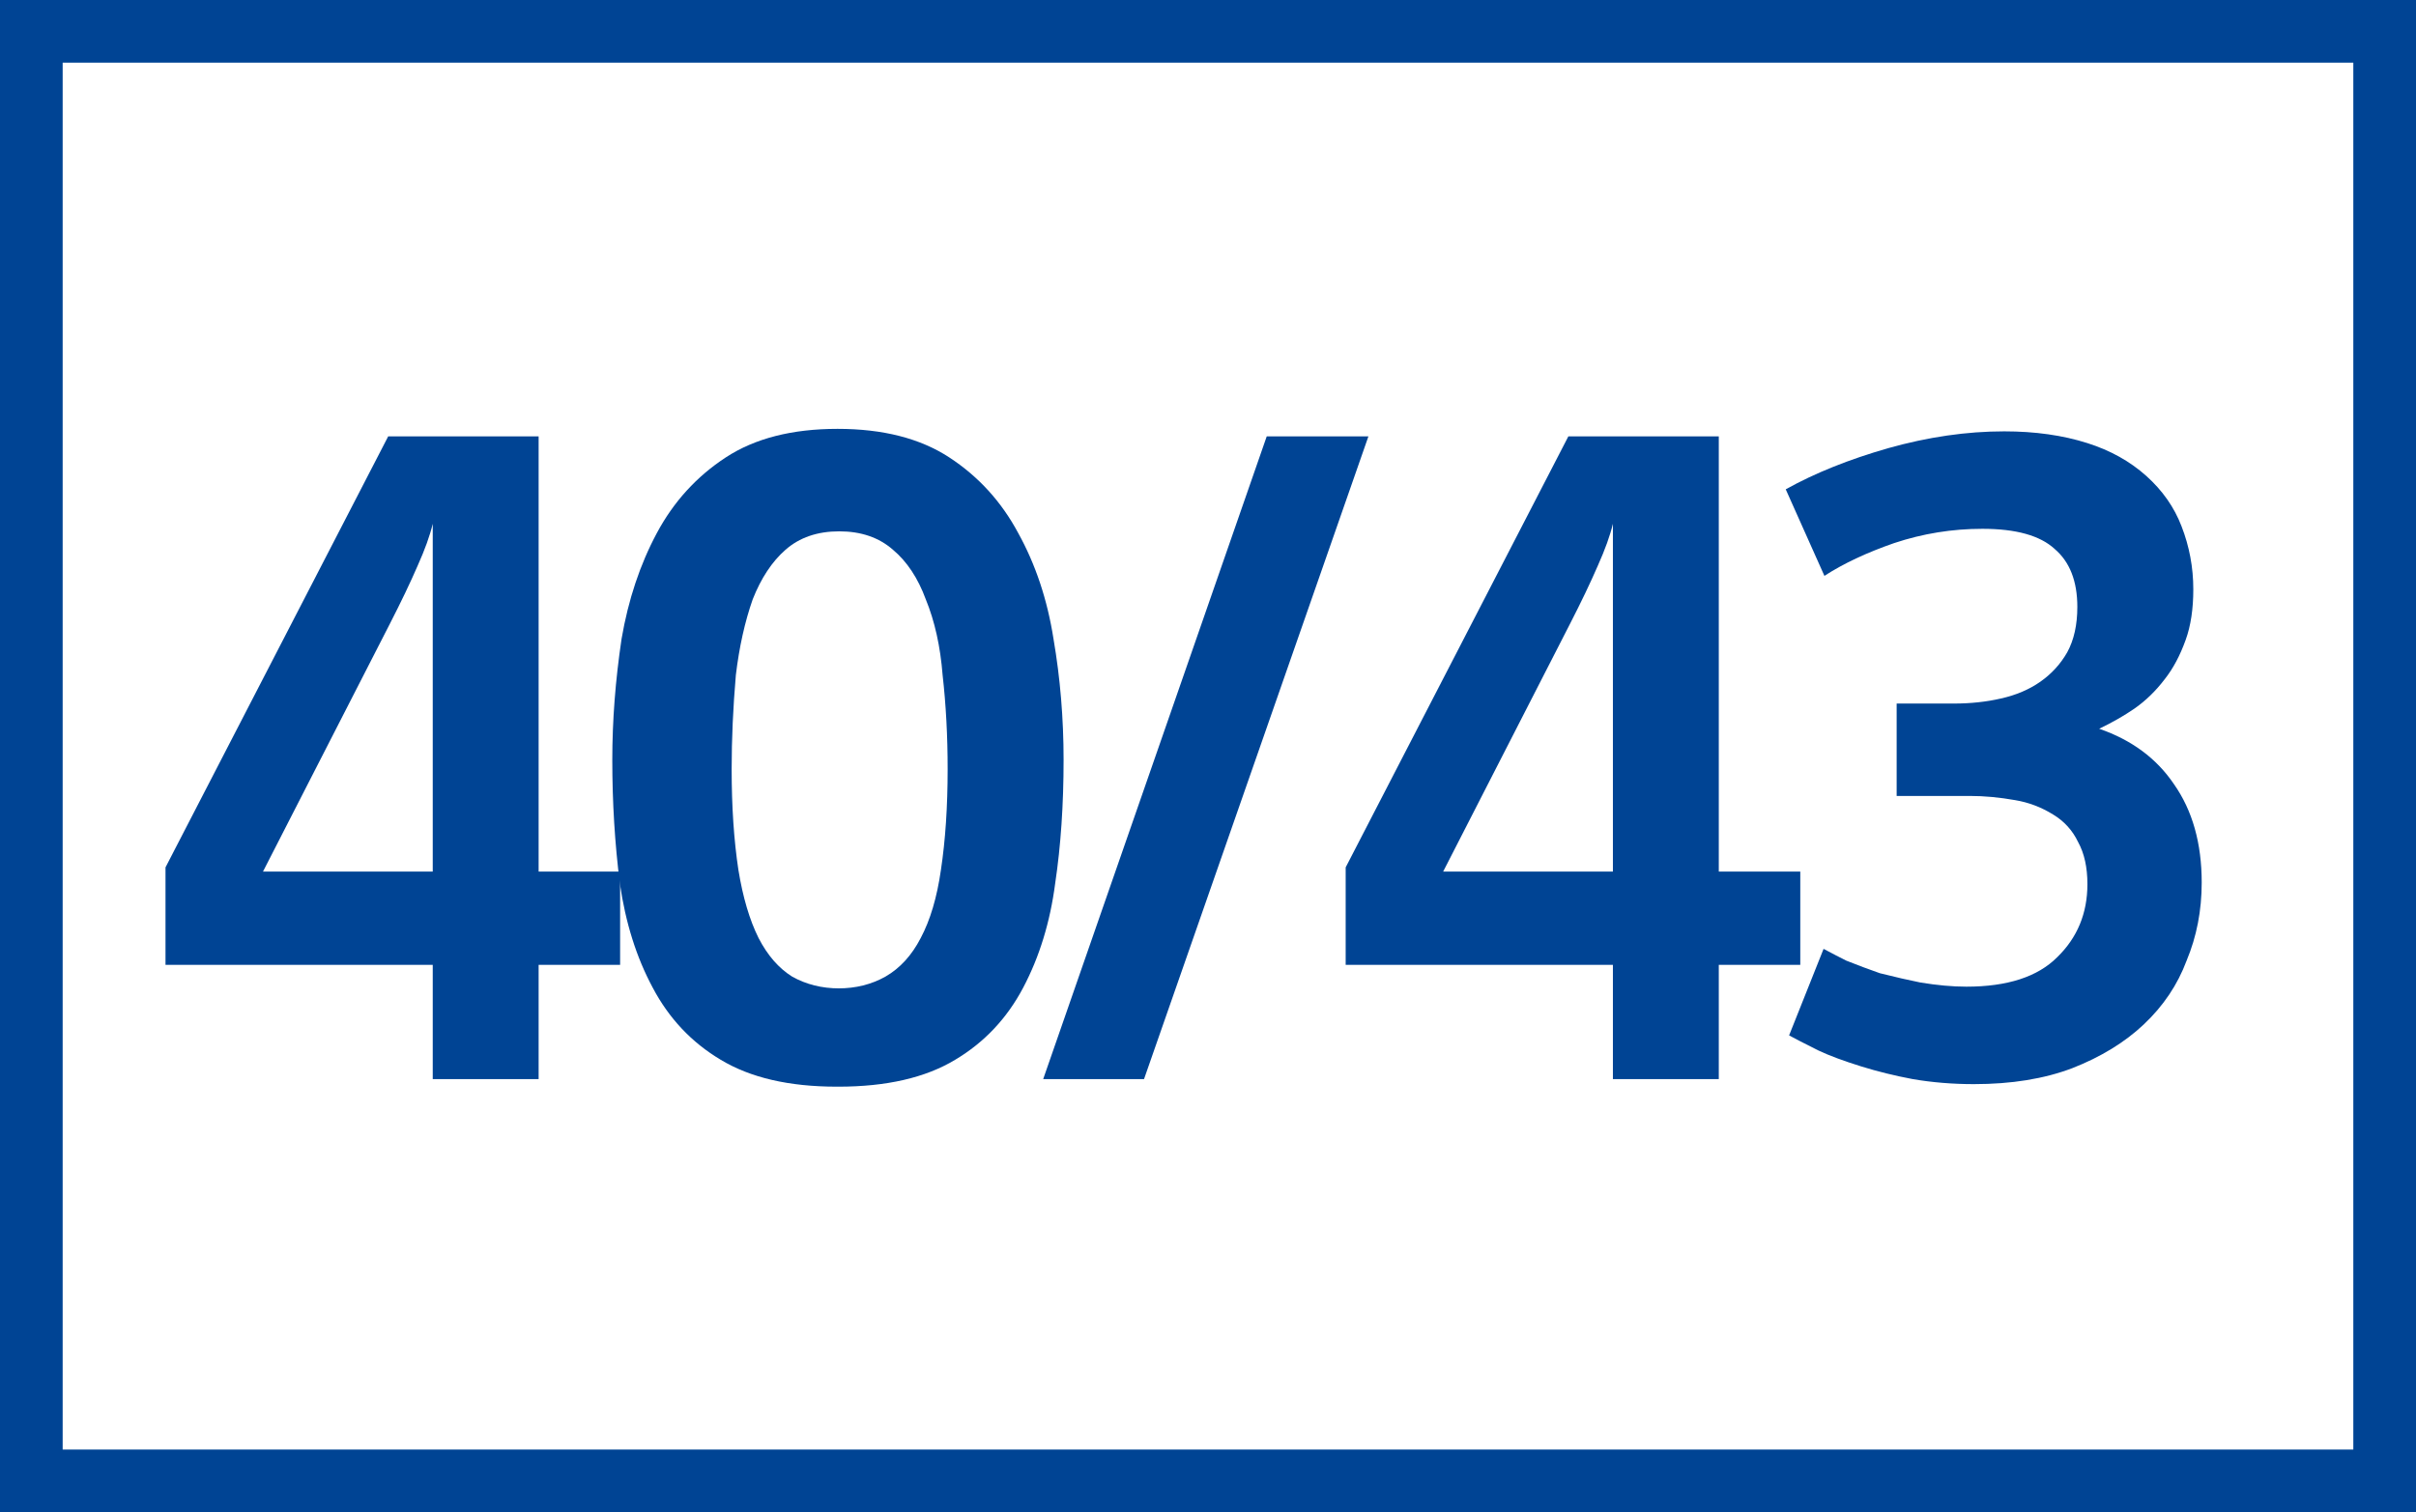
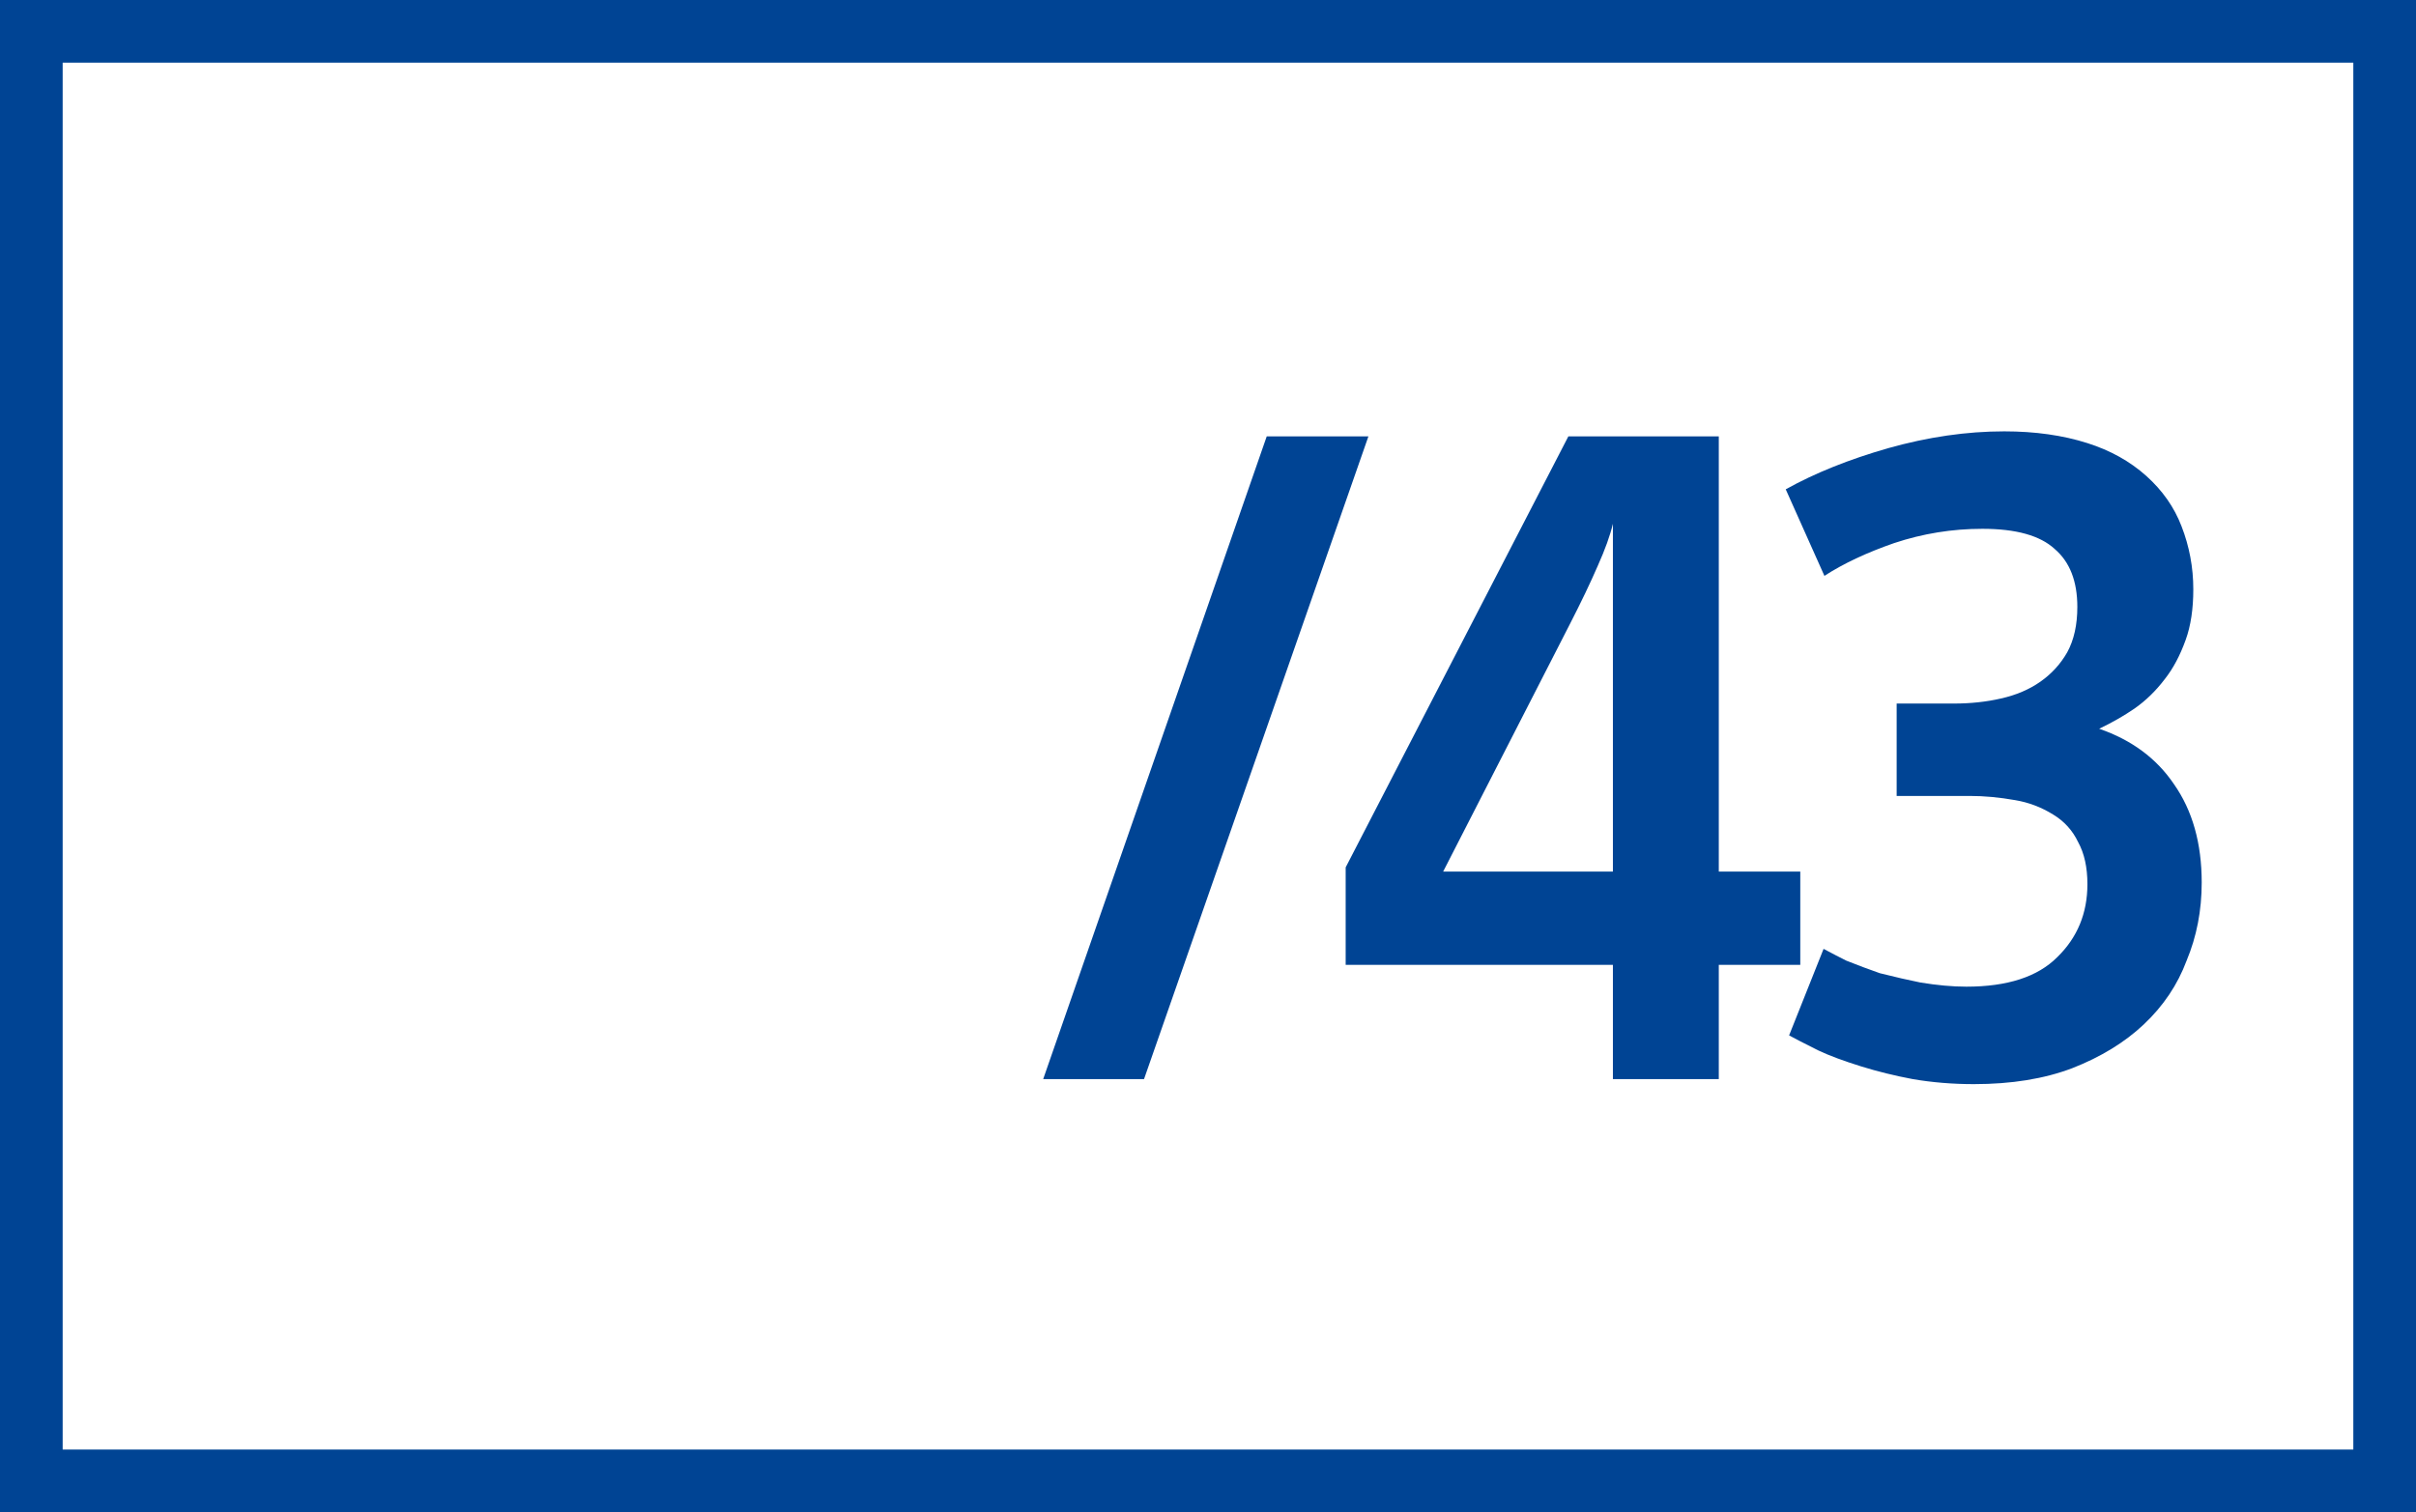
<svg xmlns="http://www.w3.org/2000/svg" xmlns:ns1="http://www.inkscape.org/namespaces/inkscape" xmlns:ns2="http://sodipodi.sourceforge.net/DTD/sodipodi-0.dtd" width="115" height="72" id="svg2" version="1.1" ns1:version="0.48.1 " ns2:docname="lyon tcl bus-4043n.svg">
  <rect width="100%" height="100%" fill="#808080" stroke="none" />
  <defs id="defs4" />
  <ns2:namedview id="base" pagecolor="#ffffff" bordercolor="#666666" borderopacity="1.0" ns1:pageopacity="0.0" ns1:pageshadow="2" ns1:zoom="5.1034664" ns1:cx="47.75425" ns1:cy="22.179101" ns1:document-units="px" ns1:current-layer="layer1" showgrid="false" fit-margin-top="0" fit-margin-left="0" fit-margin-right="0" fit-margin-bottom="0" ns1:window-width="1280" ns1:window-height="968" ns1:window-x="-4" ns1:window-y="-4" ns1:window-maximized="1" />
  <g ns1:groupmode="layer" id="layer1" ns1:label="Calque" style="display:inline">
    <flowRoot xml:space="preserve" id="flowRoot2988" style="font-size:40px;font-style:normal;font-weight:normal;line-height:125%;letter-spacing:0px;word-spacing:0px;fill:#000000;fill-opacity:1;stroke:none;font-family:Sans">
      <flowRegion id="flowRegion2990">
-         <rect id="rect2992" width="60" height="46" x="9" y="9" />
-       </flowRegion>
+         </flowRegion>
      <flowPara id="flowPara2994" />
    </flowRoot>
    <rect style="fill:#ffffff;stroke:#004494;stroke-width:2.983;stroke-miterlimit:4;stroke-opacity:1;stroke-dasharray:none;fill-opacity:1" id="rect3802" width="112.017" height="69.017" x="1.491" y="1.491" />
    <g transform="translate(-8.429,1.601)" style="font-size:40px;font-style:normal;font-variant:normal;font-weight:bold;font-stretch:normal;text-align:center;line-height:175%;letter-spacing:-1.9px;word-spacing:0px;text-anchor:middle;fill:#004494;fill-opacity:1;stroke:none;display:inline;font-family:Confluence;-inkscape-font-specification:Confluence Bold" id="flowRoot3766-4">
-       <path d="m 16.307,39.697 0,4.641 12.72,0 0,5.439 5.04,0 0,-5.439 3.879,0 0,-4.441 -3.879,0 0,-20.72 -7.161,0 z m 12.72,0.2 -8.08,0 6.04,-11.799 c 0.533,-1.04 0.973,-1.96 1.32,-2.76 0.347,-0.774 0.587,-1.441 0.72,-2.001 z" style="" id="path5503" />
-       <path d="m 48.254,50.138 0.081,0 c 2.293,0 4.147,-0.427 5.56,-1.281 1.387,-0.826 2.467,-1.972 3.24,-3.439 0.773,-1.467 1.28,-3.12 1.52,-4.96 0.267,-1.786 0.4,-3.746 0.4,-5.88 -2.3e-5,-1.973 -0.16,-3.893 -0.48,-5.759 C 58.282,26.951 57.721,25.271 56.895,23.778 56.095,22.284 55.001,21.084 53.615,20.178 52.228,19.271 50.455,18.818 48.295,18.818 c -2.16,3.1e-5 -3.933,0.453 -5.32,1.36 -1.387,0.907 -2.48,2.107 -3.28,3.6 -0.8,1.493 -1.36,3.173 -1.68,5.04 -0.294,1.973 -0.441,3.892 -0.441,5.759 -1e-6,2.027 0.12,3.987 0.36,5.88 0.267,1.867 0.787,3.52 1.56,4.96 0.773,1.467 1.853,2.614 3.24,3.44 1.414,0.854 3.254,1.281 5.52,1.281 z m 0.081,-4.68 0.04,0 c -0.827,5e-6 -1.573,-0.187 -2.24,-0.56 -0.64,-0.4 -1.174,-1.013 -1.6,-1.84 -0.426,-0.854 -0.746,-1.934 -0.959,-3.24 -0.214,-1.414 -0.321,-3.013 -0.321,-4.8 -7e-6,-1.44 0.067,-2.934 0.2,-4.48 0.16,-1.334 0.427,-2.534 0.801,-3.601 0.4,-1.013 0.92,-1.8 1.56,-2.36 0.666,-0.587 1.52,-0.88 2.56,-0.88 1.04,2.7e-5 1.893,0.293 2.56,0.88 0.666,0.56 1.187,1.346 1.56,2.36 0.426,1.04 0.693,2.24 0.8,3.601 0.16,1.413 0.24,2.906 0.24,4.48 -1.7e-5,1.786 -0.107,3.386 -0.32,4.8 -0.187,1.306 -0.507,2.386 -0.961,3.24 -0.426,0.827 -0.986,1.44 -1.68,1.84 -0.667,0.374 -1.413,0.56 -2.24,0.56 z" style="" id="path5505" />
      <path d="m 68.724,19.177 -10.64,30.601 4.8,0 10.68,-30.601 z" style="" id="path5507" />
      <path d="m 72.482,39.697 0,4.641 12.72,0 0,5.439 5.04,0 0,-5.439 3.879,0 0,-4.441 -3.879,0 0,-20.72 -7.161,0 z m 12.72,0.2 -8.08,0 6.04,-11.799 c 0.533,-1.04 0.973,-1.96 1.32,-2.76 0.347,-0.774 0.587,-1.441 0.72,-2.001 z" style="" id="path5509" />
      <path d="m 95.23,43.577 -1.641,4.12 c 0.24,0.133 0.707,0.374 1.4,0.72 0.507,0.24 1.187,0.493 2.04,0.759 0.774,0.24 1.587,0.44 2.44,0.601 0.933,0.16 1.907,0.24 2.92,0.24 1.787,0 3.347,-0.253 4.68,-0.76 1.36,-0.533 2.493,-1.226 3.4,-2.08 0.933,-0.88 1.614,-1.893 2.041,-3.04 0.479,-1.147 0.719,-2.387 0.719,-3.721 -2e-5,-1.866 -0.44,-3.426 -1.32,-4.68 -0.827,-1.226 -2.013,-2.106 -3.56,-2.639 0.613,-0.294 1.173,-0.614 1.68,-0.961 0.533,-0.373 1.013,-0.839 1.44,-1.4 0.4,-0.506 0.733,-1.133 1,-1.88 0.24,-0.666 0.36,-1.466 0.36,-2.4 -2e-5,-1.04 -0.187,-2.04 -0.56,-2.999 -0.347,-0.907 -0.907,-1.707 -1.68,-2.4 -0.774,-0.693 -1.707,-1.213 -2.8,-1.56 -1.174,-0.374 -2.494,-0.56 -3.96,-0.56 -1.787,3.1e-5 -3.627,0.267 -5.52,0.8 -1.867,0.534 -3.494,1.187 -4.88,1.96 l 1.841,4.12 c 0.907,-0.587 2.013,-1.107 3.319,-1.56 1.36,-0.453 2.76,-0.68 4.2,-0.68 1.6,2.6e-5 2.747,0.32 3.44,0.959 0.72,0.614 1.08,1.534 1.08,2.76 -1e-5,0.854 -0.16,1.574 -0.481,2.161 -0.32,0.56 -0.746,1.026 -1.279,1.4 -0.533,0.373 -1.16,0.64 -1.88,0.8 -0.693,0.16 -1.44,0.24 -2.24,0.24 l -2.72,0 0,4.399 3.479,0 c 0.693,1.4e-5 1.414,0.067 2.161,0.2 0.64,0.107 1.239,0.333 1.799,0.68 0.534,0.32 0.934,0.76 1.2,1.32 0.294,0.534 0.441,1.201 0.441,2.001 -2e-5,1.387 -0.48,2.547 -1.44,3.48 -0.933,0.933 -2.373,1.4 -4.32,1.4 -0.667,4e-6 -1.4,-0.067 -2.2,-0.2 -0.533,-0.107 -1.173,-0.253 -1.92,-0.441 -0.533,-0.186 -1.066,-0.386 -1.599,-0.599 -0.321,-0.16 -0.681,-0.347 -1.08,-0.56 z" style="" id="path5511" />
    </g>
  </g>
</svg>